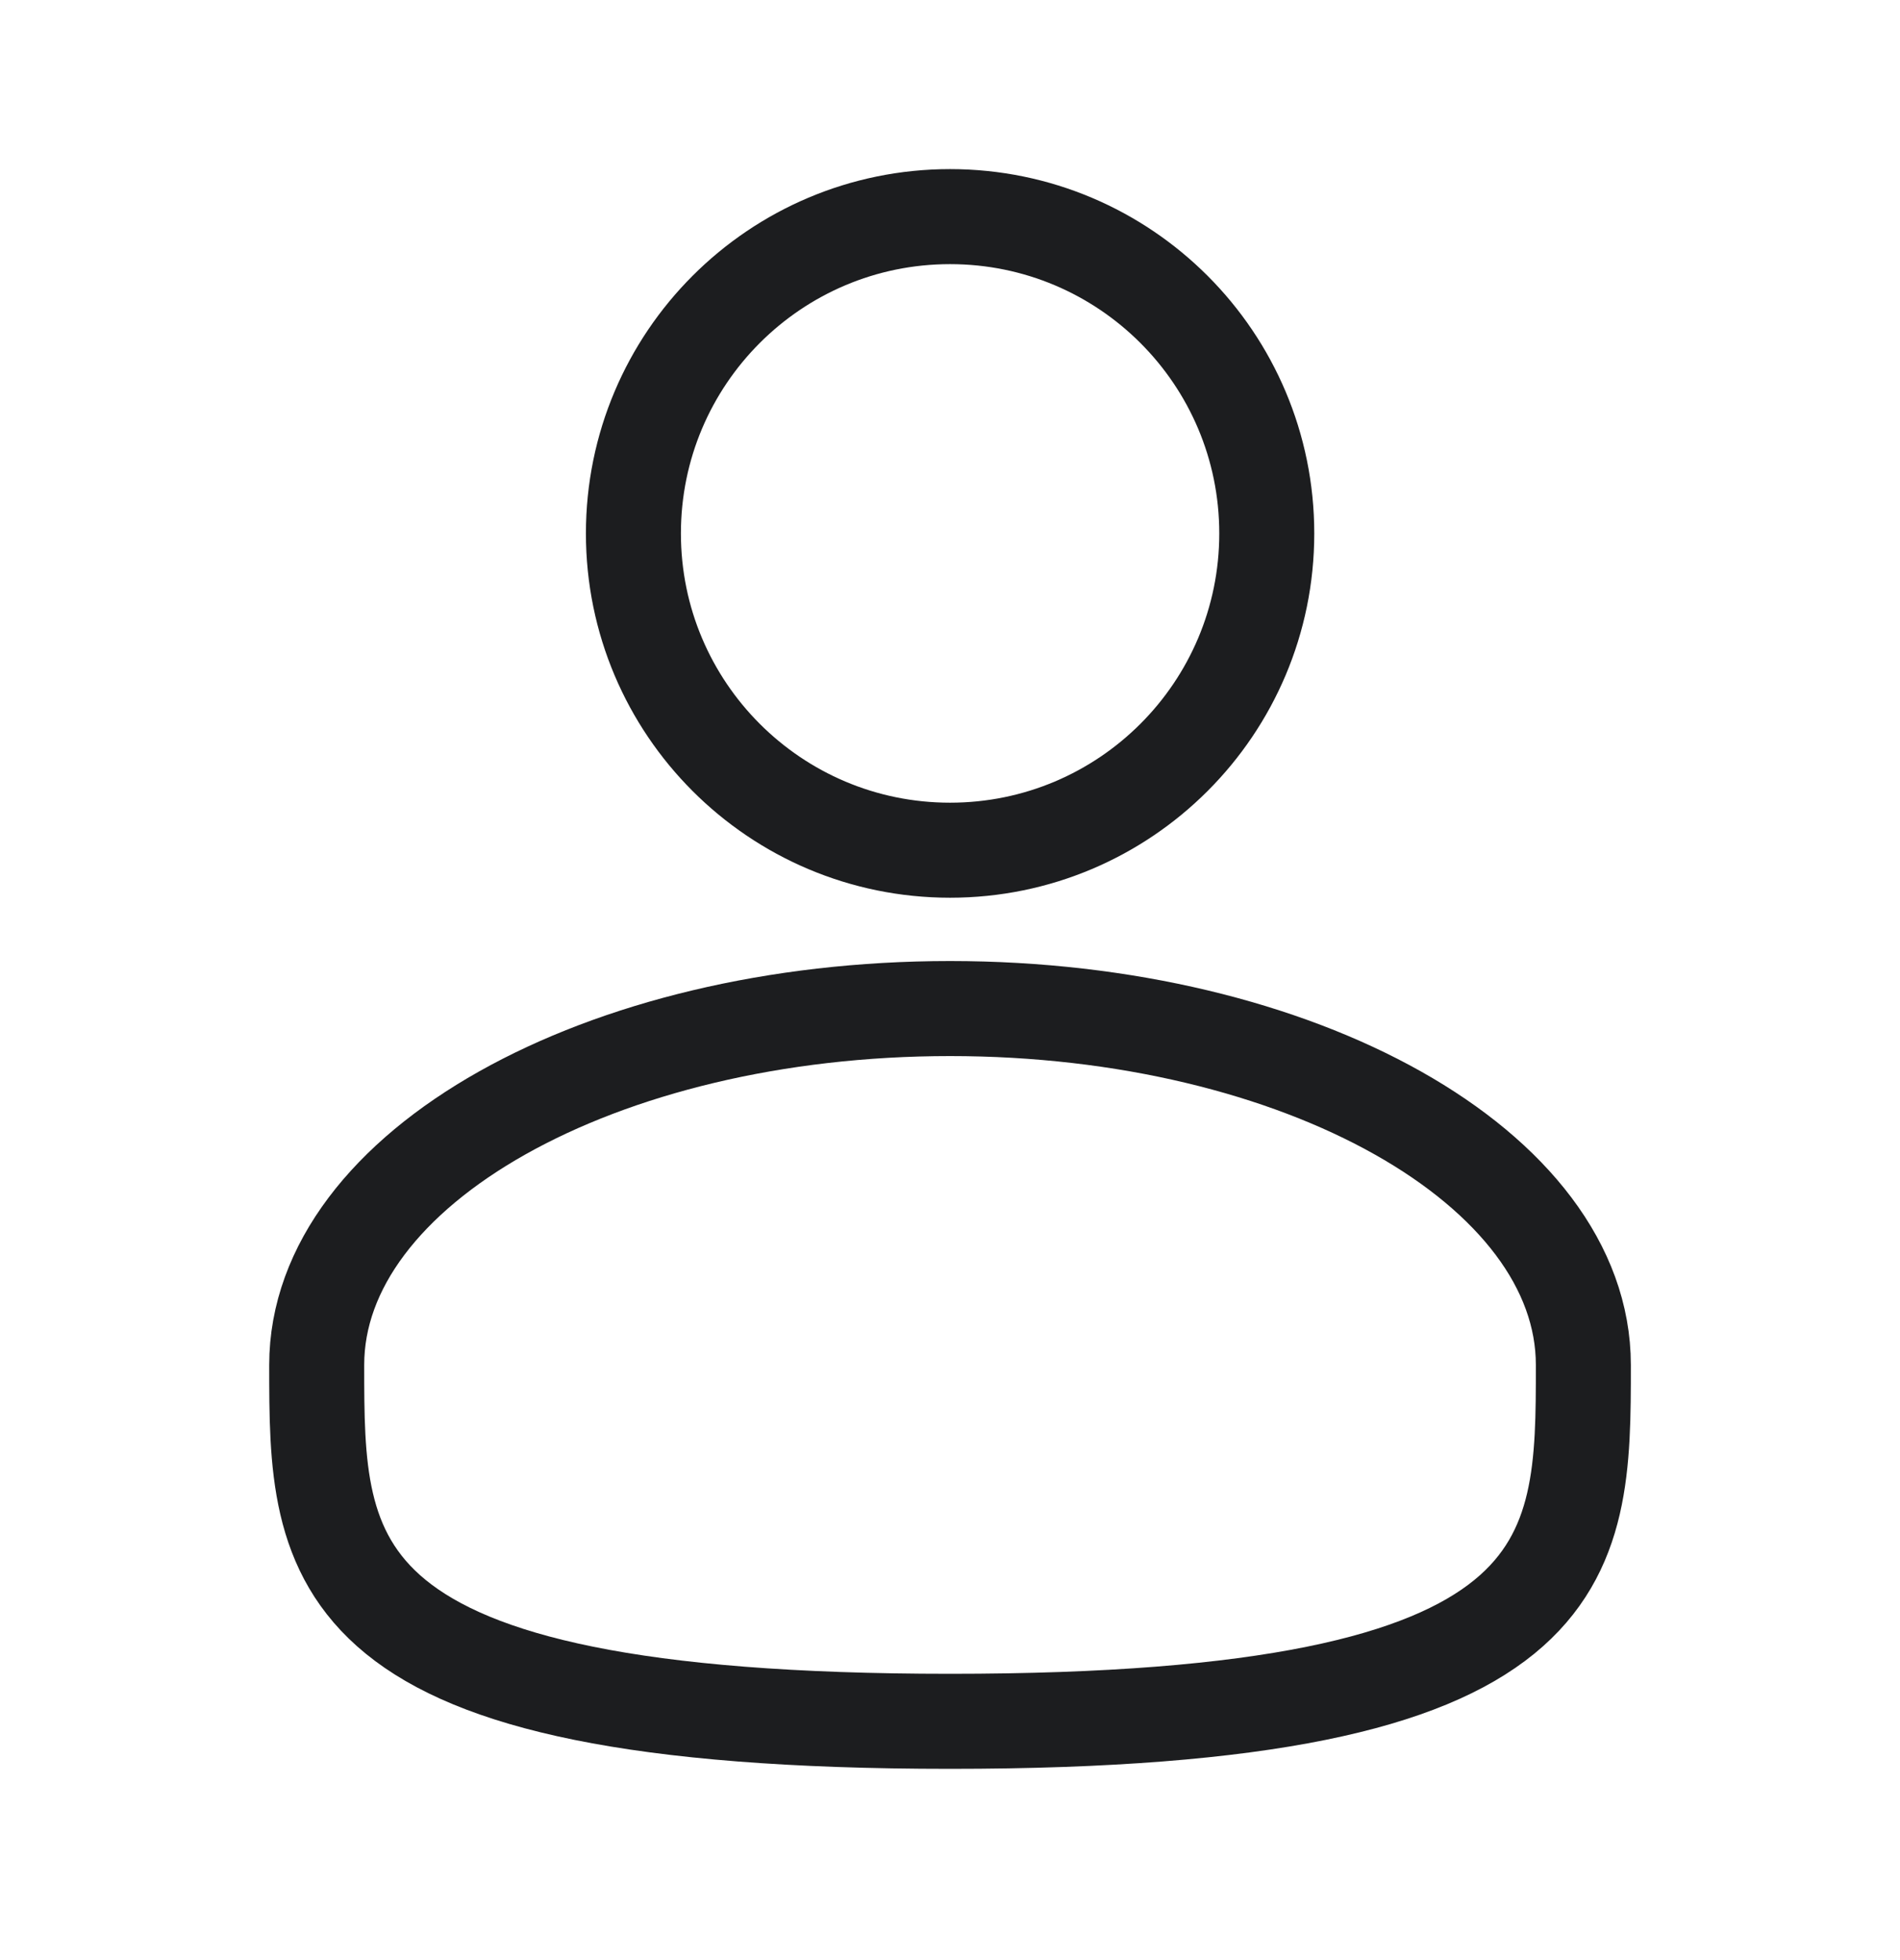
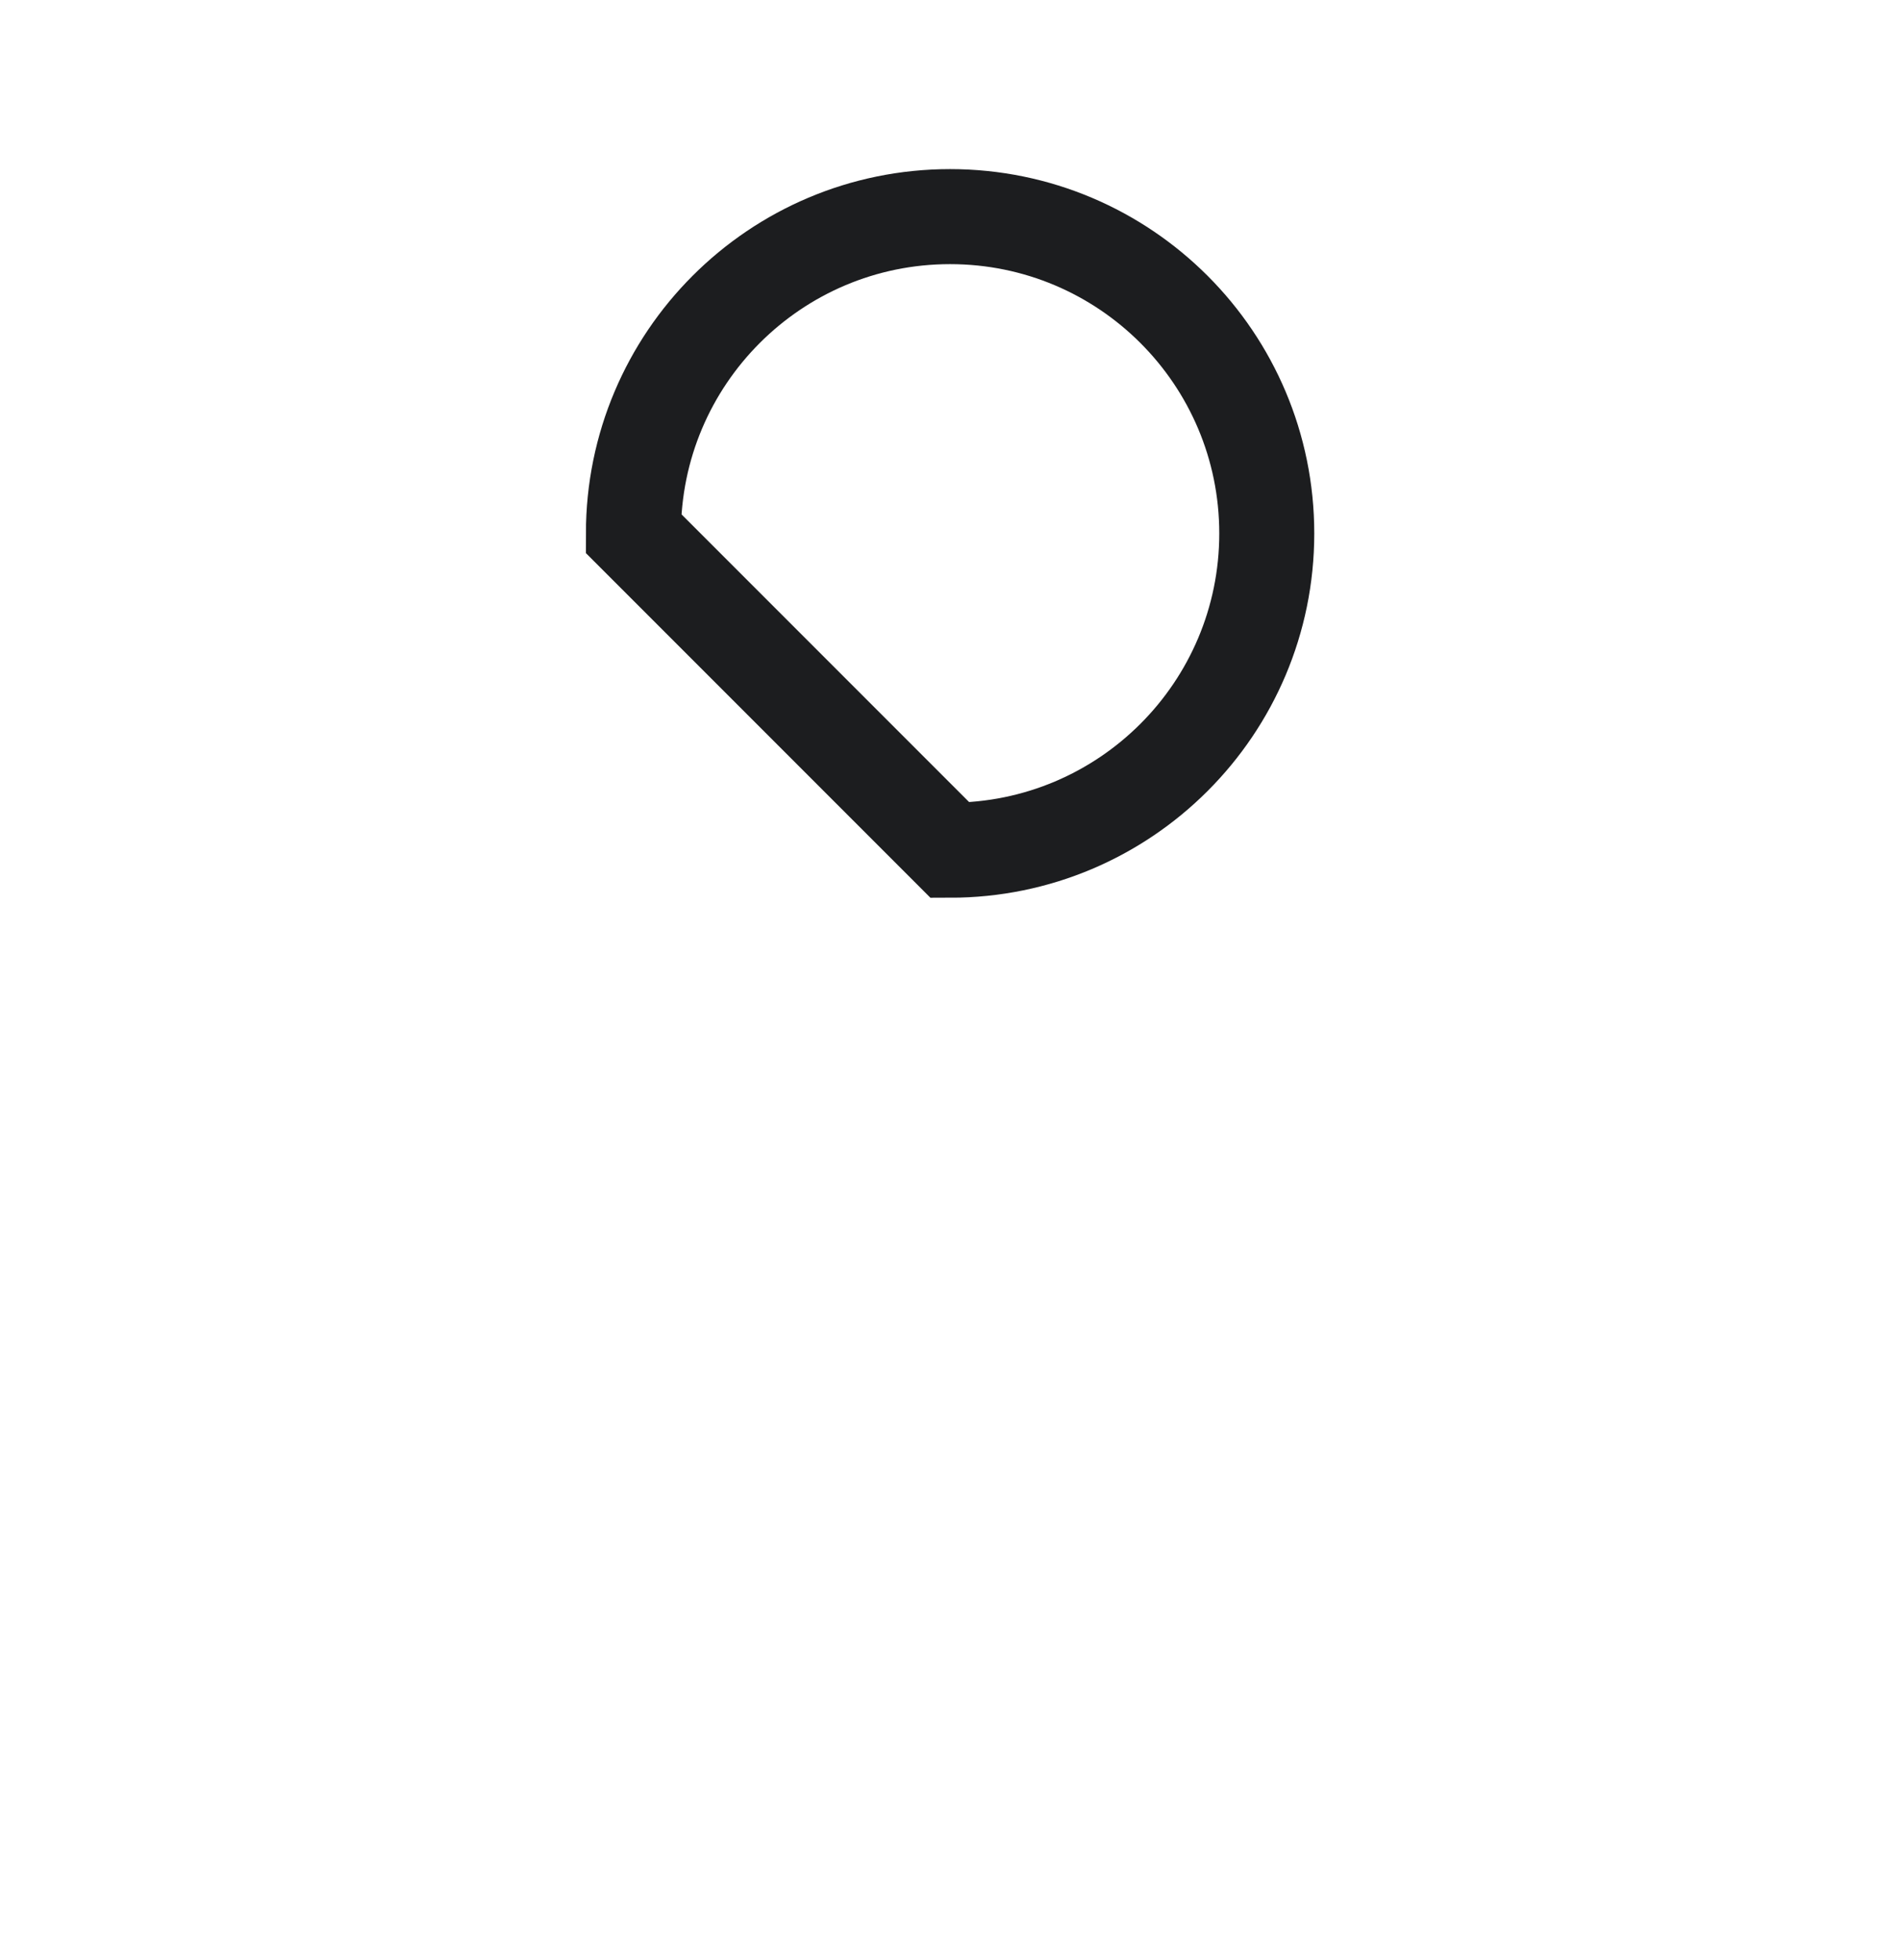
<svg xmlns="http://www.w3.org/2000/svg" fill="none" viewBox="0 0 32 33" height="33" width="32">
-   <path stroke-width="1.6" stroke="#1C1D1F" d="M16.001 14.314C18.947 14.314 21.335 11.926 21.335 8.981C21.335 6.035 18.947 3.647 16.001 3.647C13.056 3.647 10.668 6.035 10.668 8.981C10.668 11.926 13.056 14.314 16.001 14.314Z" />
-   <path stroke-width="1.6" stroke="#1C1D1F" d="M26.667 22.98C26.667 26.294 26.667 28.98 16.001 28.98C5.334 28.98 5.334 26.294 5.334 22.98C5.334 19.667 10.11 16.98 16.001 16.98C21.891 16.98 26.667 19.667 26.667 22.98Z" />
+   <path stroke-width="1.6" stroke="#1C1D1F" d="M16.001 14.314C18.947 14.314 21.335 11.926 21.335 8.981C21.335 6.035 18.947 3.647 16.001 3.647C13.056 3.647 10.668 6.035 10.668 8.981Z" />
</svg>